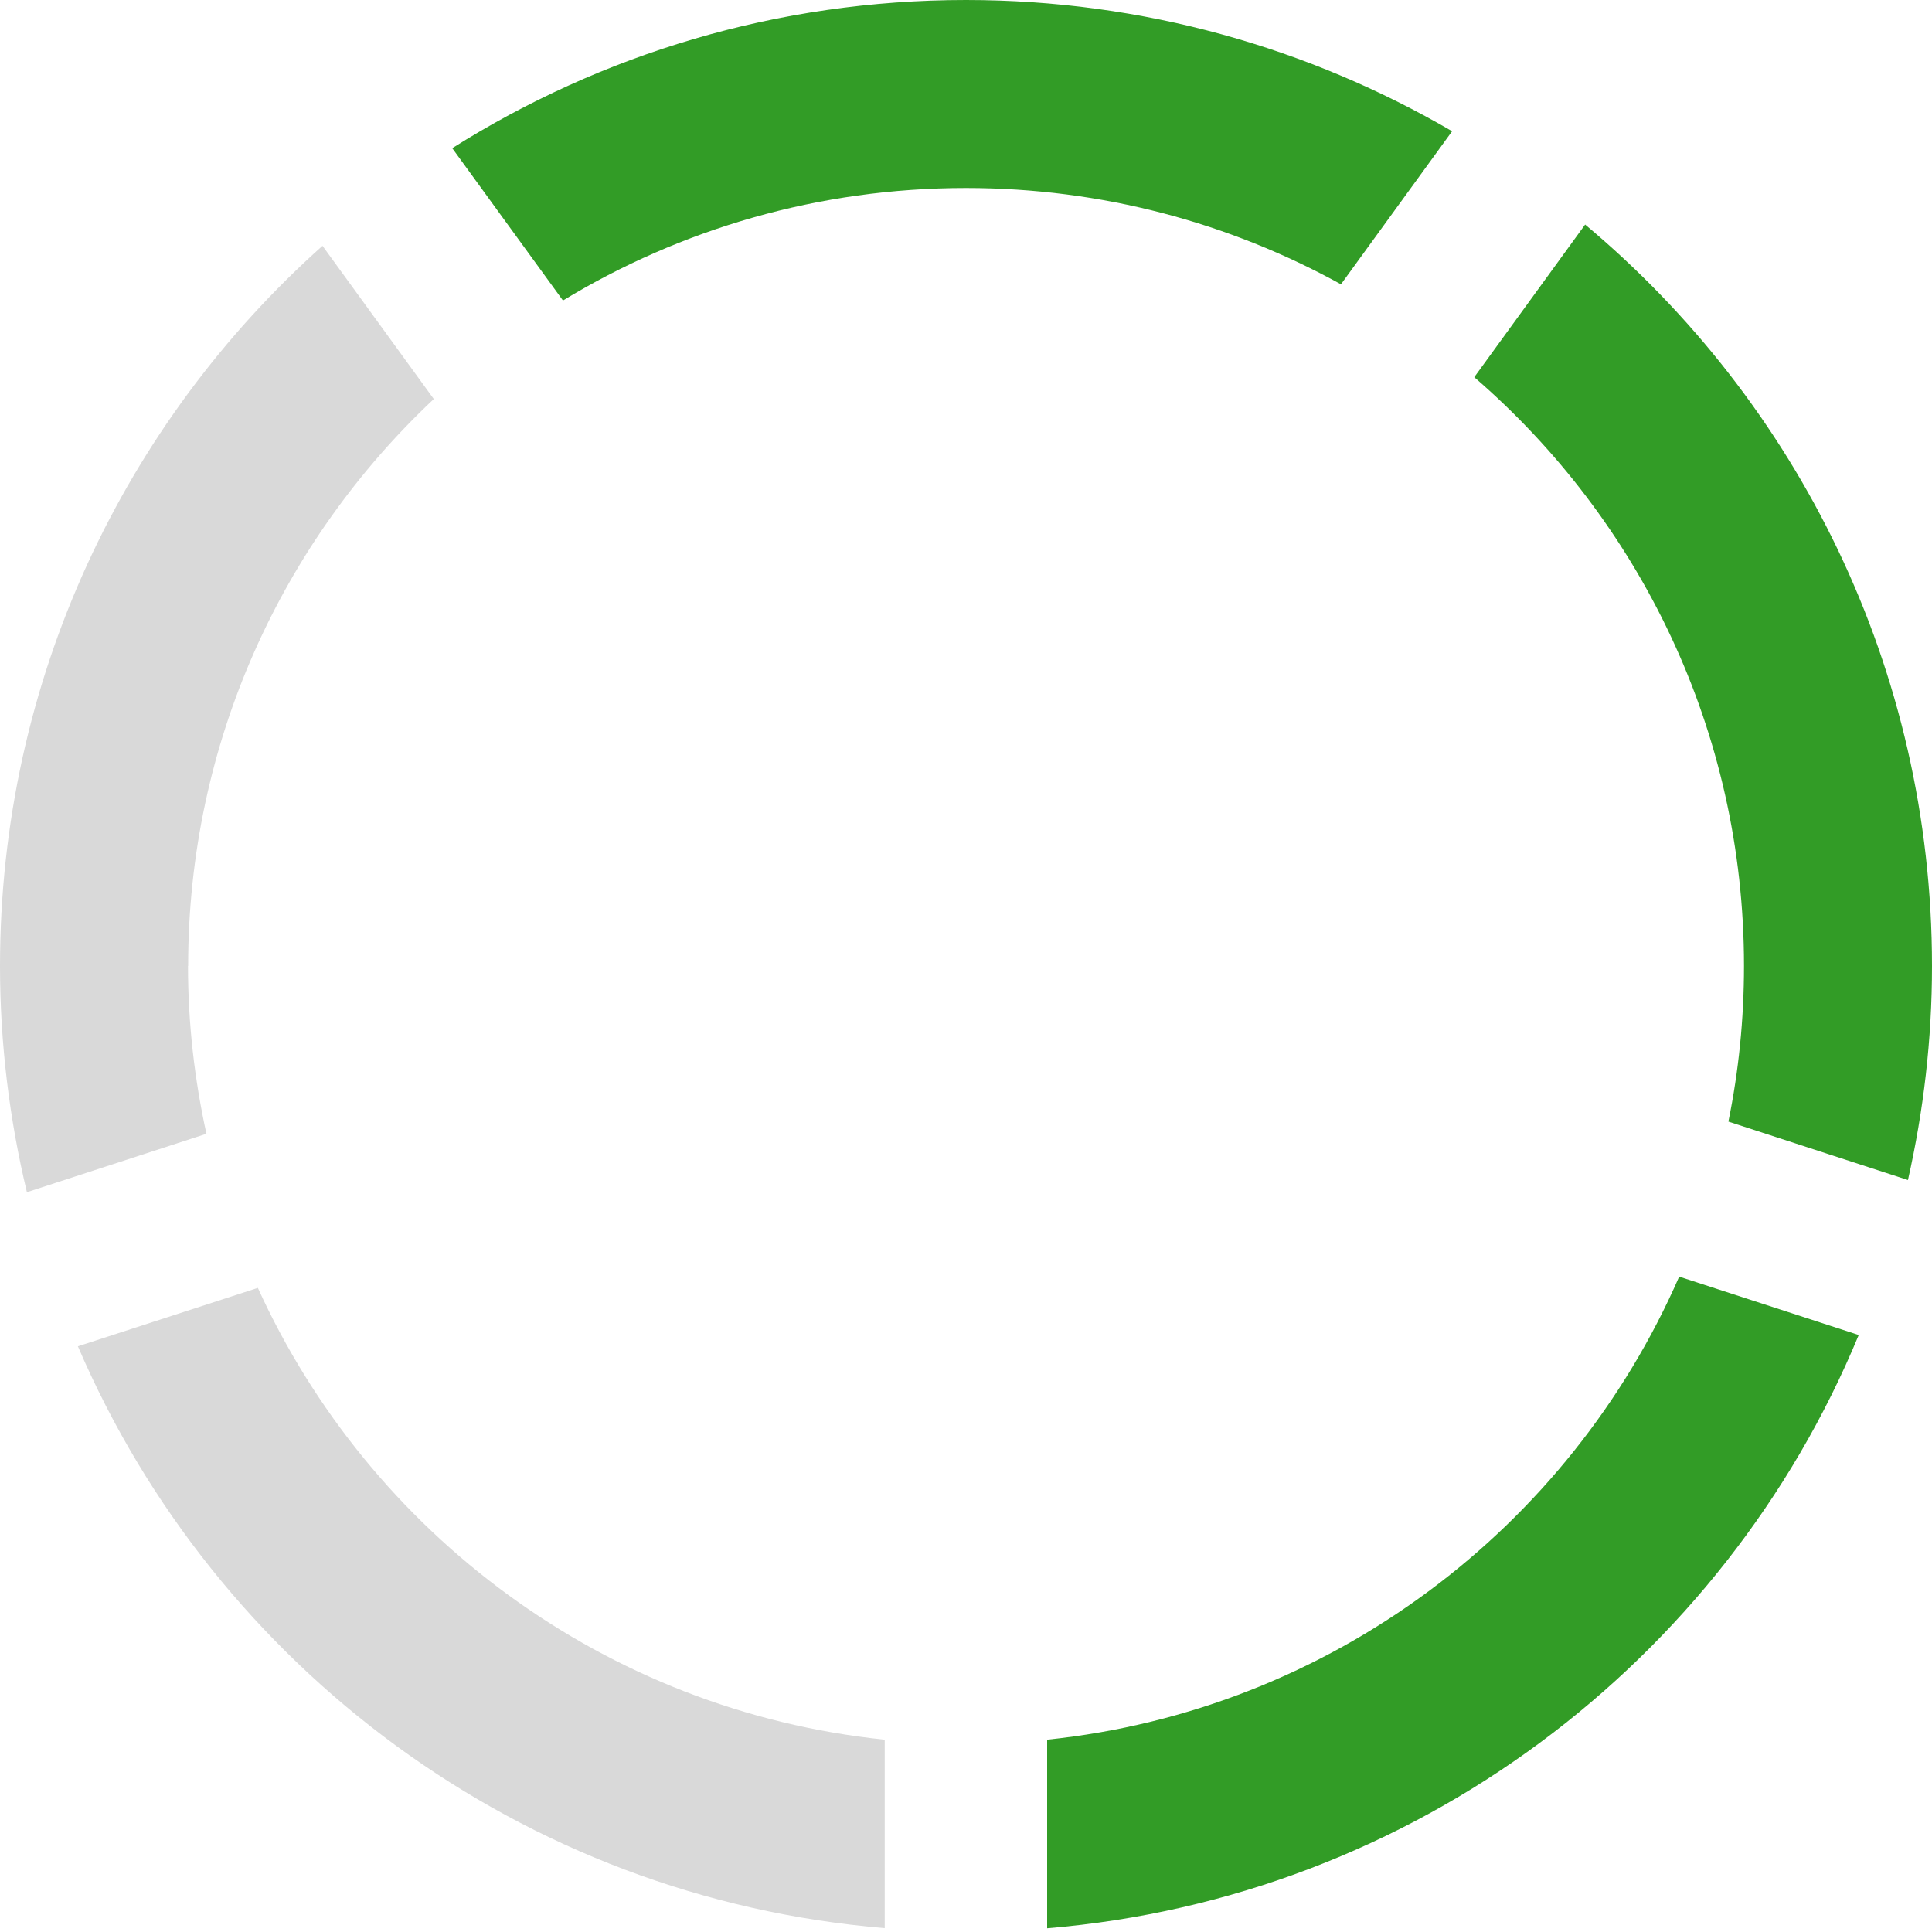
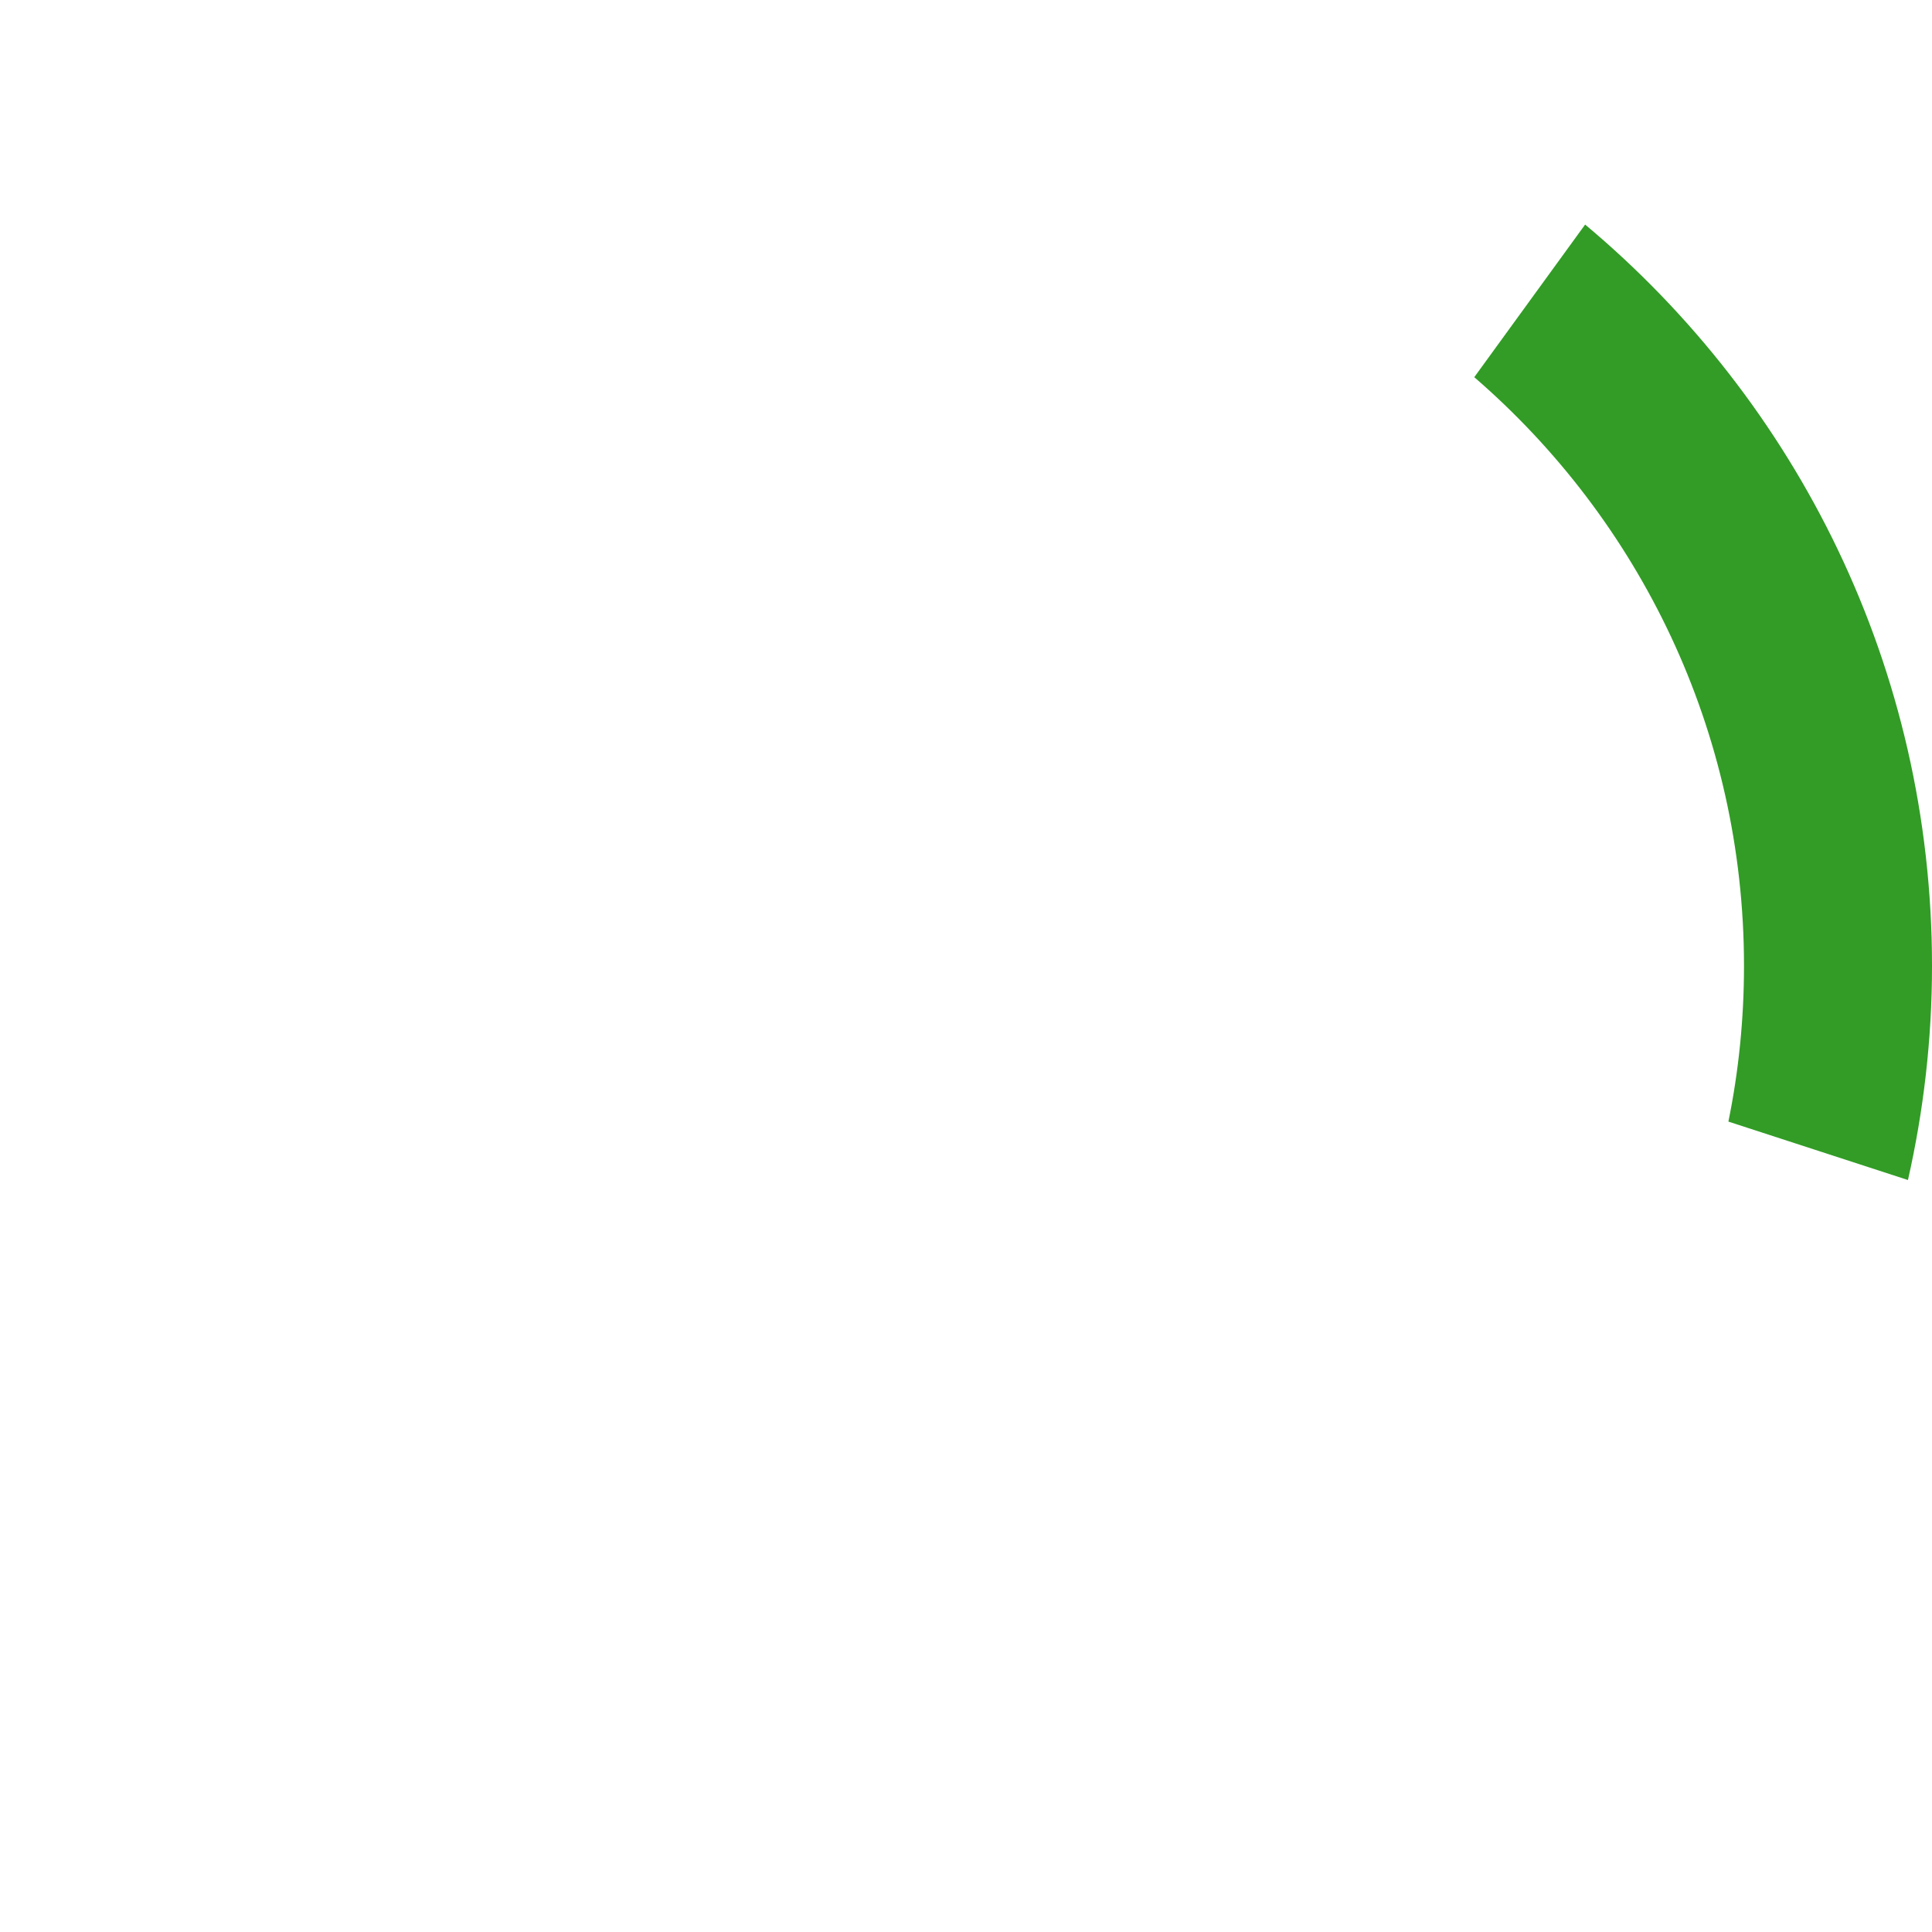
<svg xmlns="http://www.w3.org/2000/svg" id="Layer_1" viewBox="0 0 130 130">
  <defs>
    <style>
      .cls-1 {
        fill: #d9d9d9;
      }

      .cls-1, .cls-2 {
        fill-rule: evenodd;
      }

      .cls-2 {
        fill: #329c26;
      }
    </style>
  </defs>
-   <path class="cls-2" d="M112.99,85.9c-7.38,16.91-23.42,29.17-42.53,31.16v12.69c24.73-2.06,45.52-17.95,54.61-39.92l-12.09-3.93Z" />
  <path class="cls-2" d="M128.38,79.41c1.05-4.64,1.62-9.45,1.62-14.41,0-20.04-9.08-37.96-23.34-49.89l-7.46,10.27c11.11,9.6,18.15,23.78,18.15,39.61,0,3.59-.36,7.1-1.05,10.48l12.08,3.93Z" />
-   <path class="cls-1" d="M12.66,65c0-15.05,6.36-28.6,16.53-38.15l-7.49-10.31C8.38,28.44,0,45.74,0,65c0,5.24.64,10.34,1.81,15.22l12.08-3.93c-.8-3.64-1.24-7.42-1.24-11.3Z" />
-   <path class="cls-1" d="M59.53,117.06c-18.82-1.95-34.66-13.88-42.18-30.4l-12.11,3.93c9.26,21.58,29.85,37.12,54.29,39.15v-12.69Z" />
-   <path class="cls-2" d="M37.88,20.22c7.91-4.8,17.19-7.57,27.12-7.57,9.15,0,17.74,2.35,25.23,6.48l7.48-10.3C88.1,3.23,76.93,0,65,0c-12.71,0-24.56,3.66-34.57,9.97l7.45,10.25Z" />
</svg>